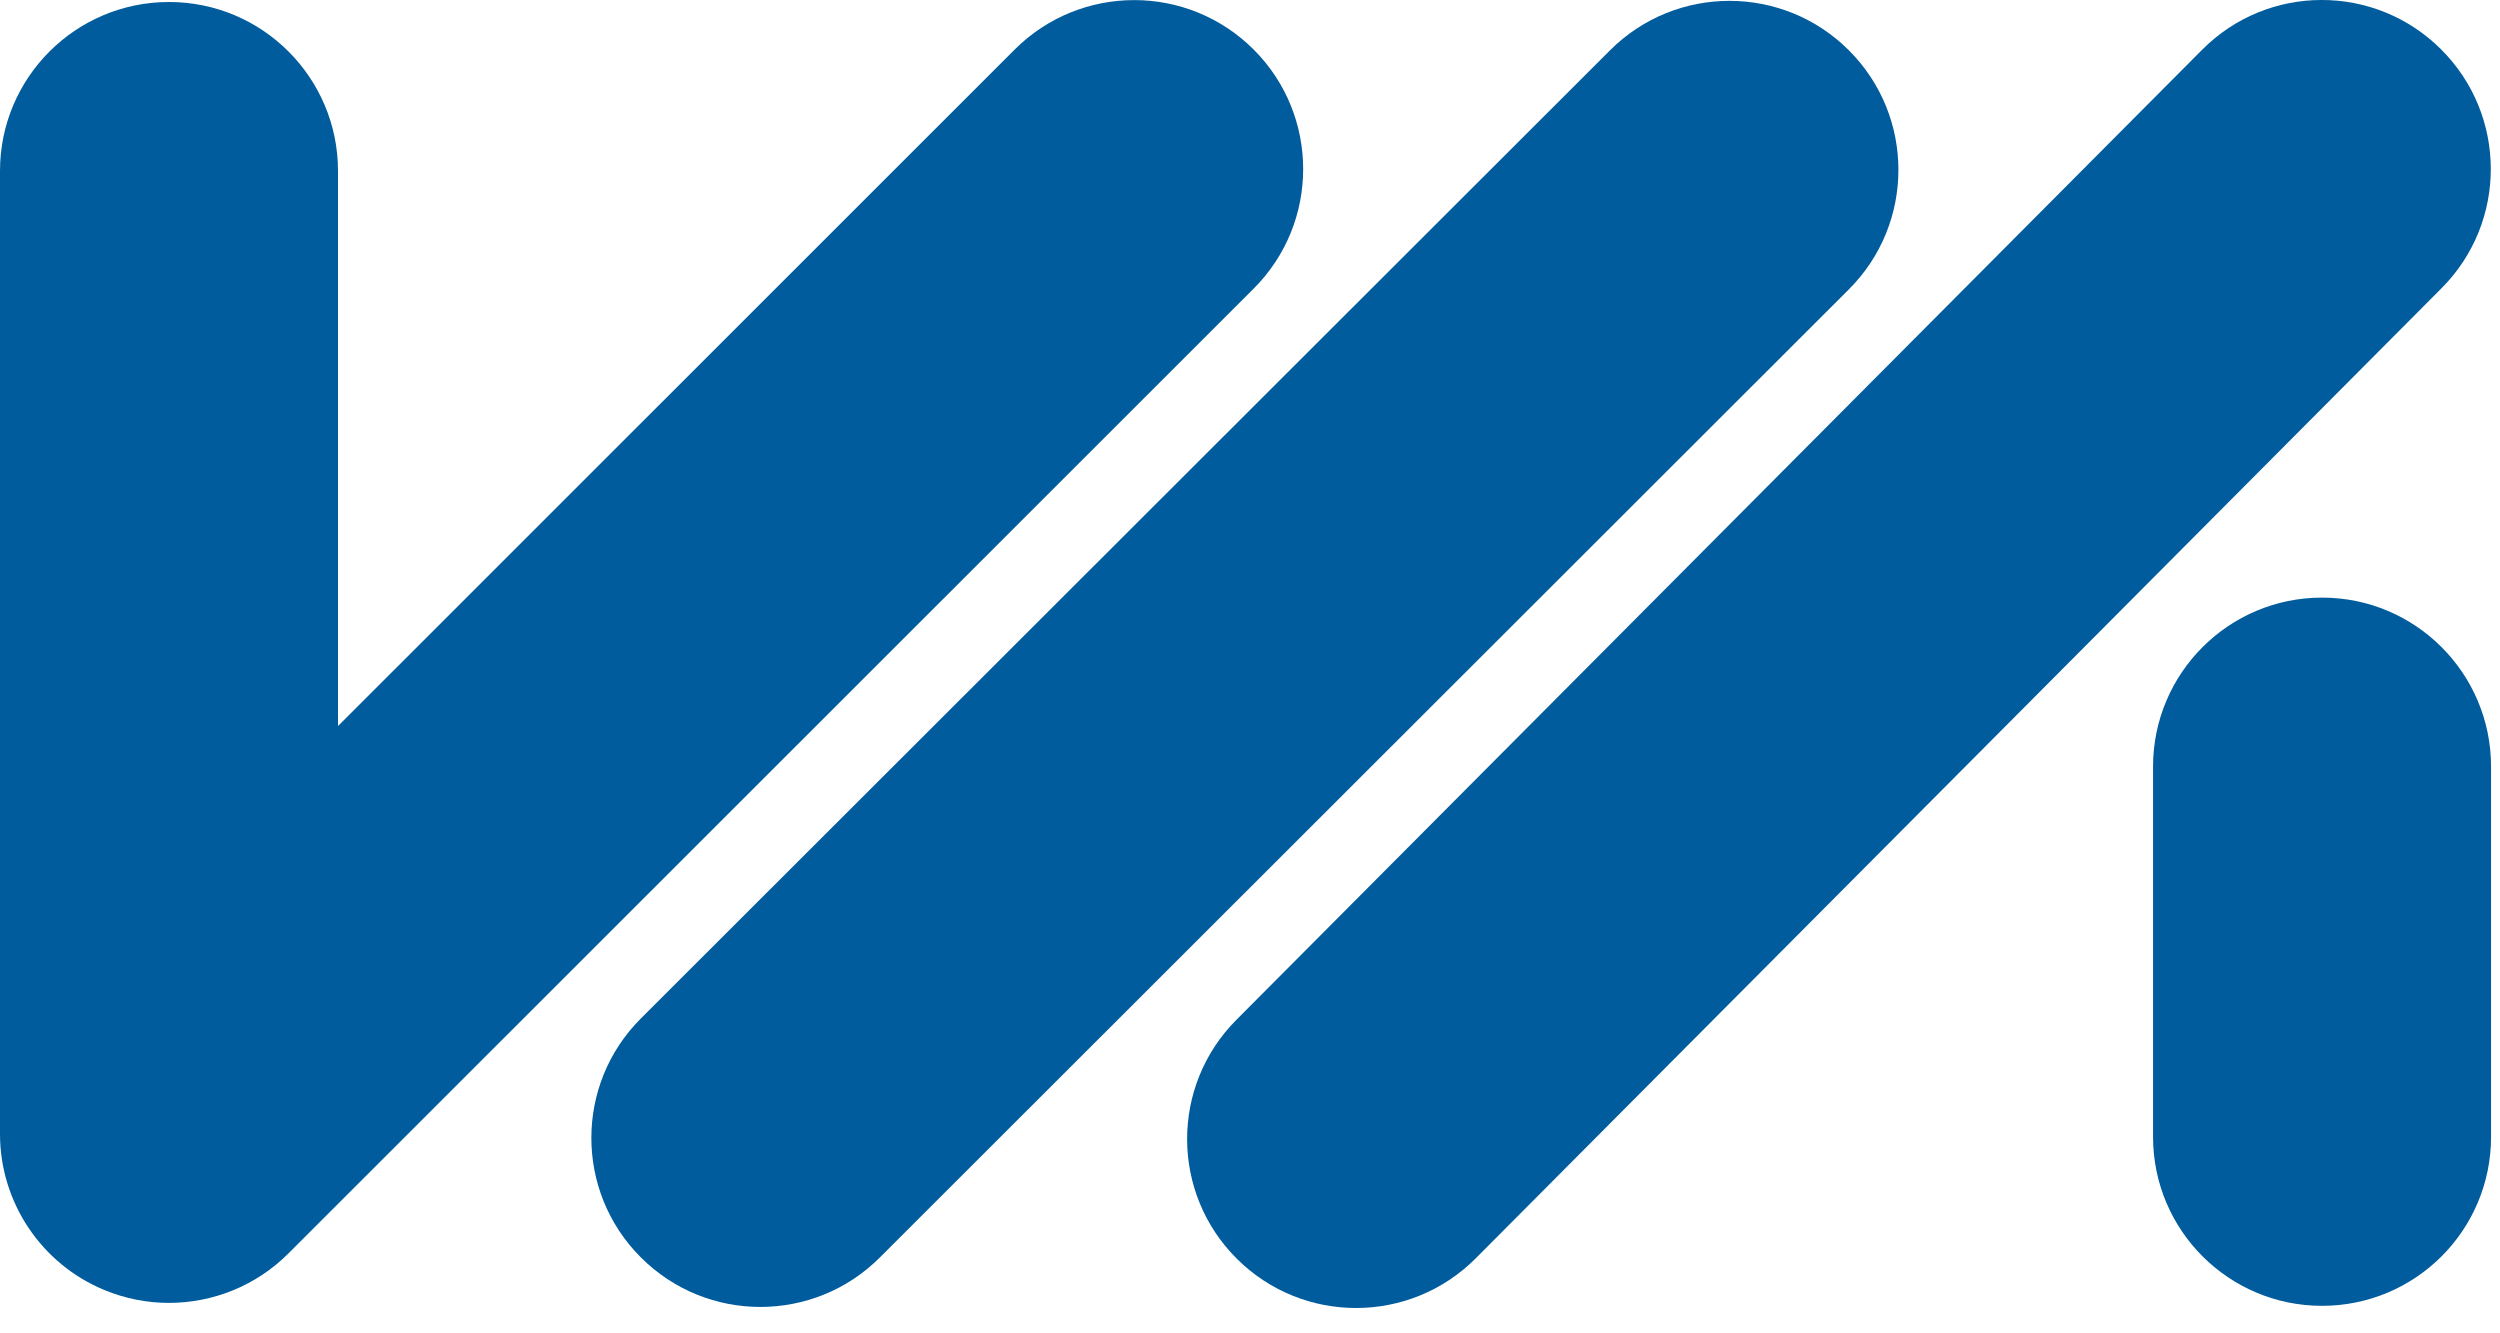
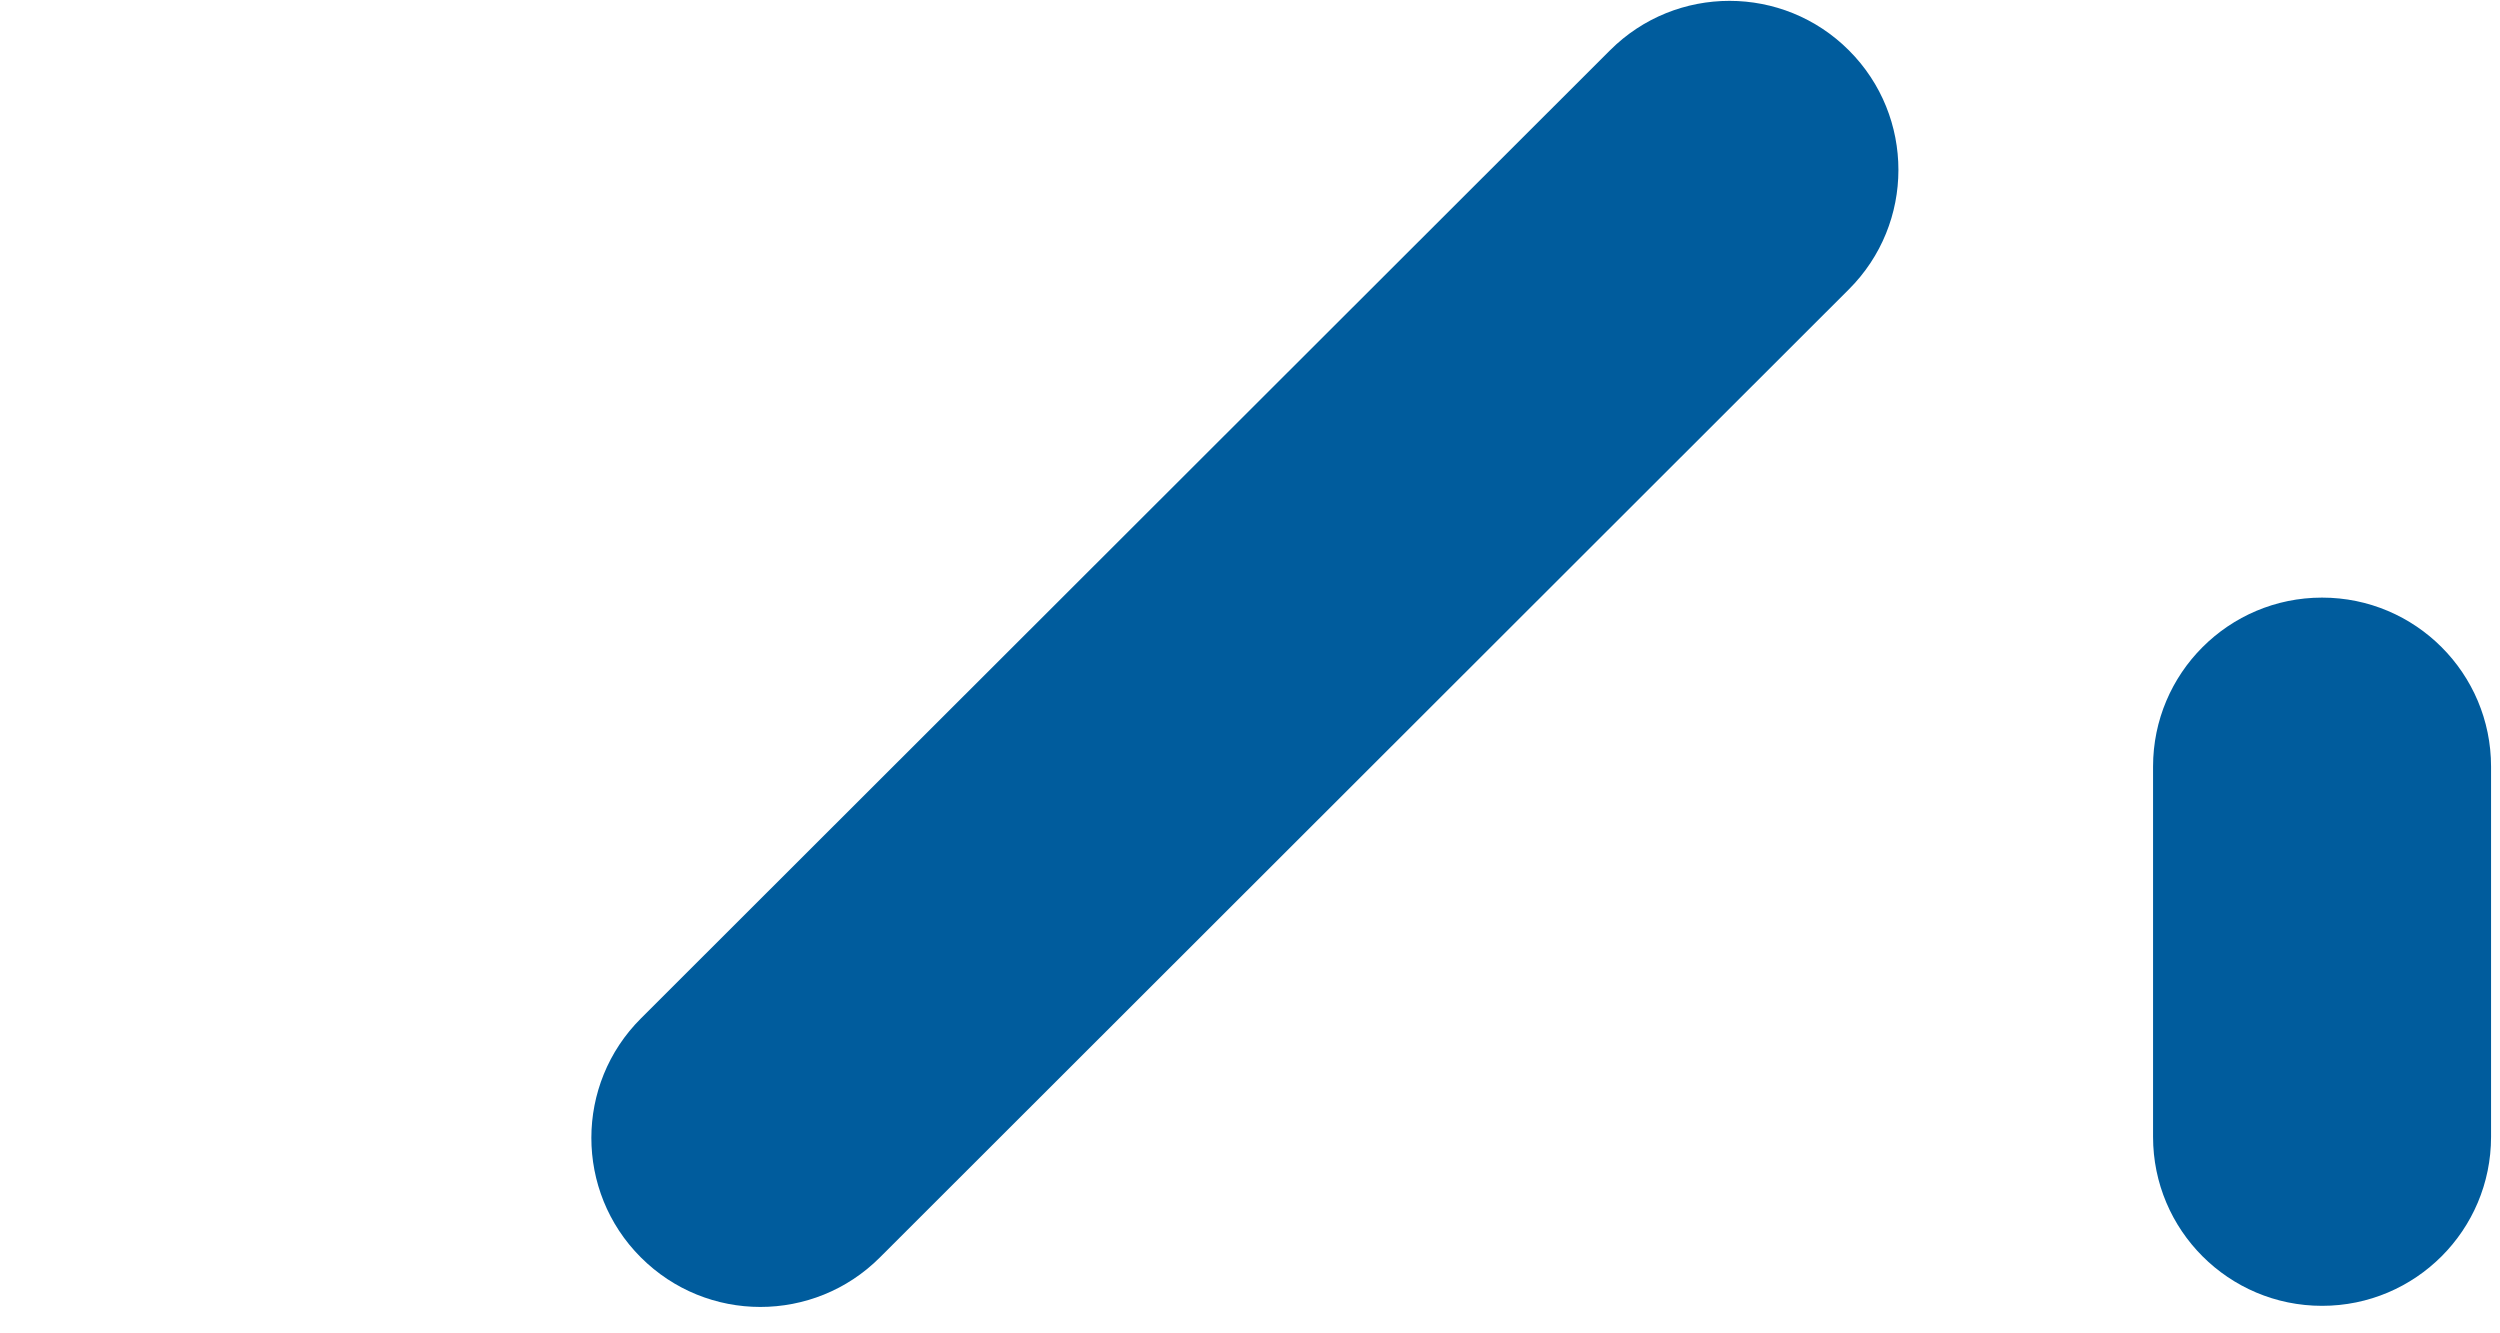
<svg xmlns="http://www.w3.org/2000/svg" data-testid="logo-icon" width="45" height="24" viewBox="0 0 45 24" fill="none">
-   <path d="M3.04 23.452C2.649 23.452 2.254 23.376 1.877 23.22C0.741 22.749 0 21.64 0 20.41V3.078C0 1.398 1.362 0.036 3.042 0.036C4.722 0.036 6.084 1.398 6.084 3.078V13.069L18.264 0.892C19.453 -0.295 21.378 -0.295 22.566 0.892C23.754 2.08 23.754 4.007 22.566 5.195L5.191 22.562C4.611 23.144 3.832 23.452 3.04 23.452Z" fill="#005C9D" />
  <path d="M13.686 23.525C12.907 23.525 12.128 23.227 11.534 22.632C10.347 21.444 10.348 19.517 11.537 18.331L28.981 0.905C30.169 -0.282 32.096 -0.281 33.282 0.908C34.469 2.096 34.468 4.023 33.279 5.209L15.837 22.635C15.243 23.229 14.464 23.525 13.686 23.525Z" fill="#005C9D" />
-   <path d="M24.41 23.544C23.634 23.544 22.858 23.25 22.264 22.658C21.073 21.473 21.069 19.547 22.255 18.357L39.638 0.896C40.822 -0.296 42.749 -0.299 43.938 0.887C45.129 2.072 45.134 3.998 43.948 5.188L26.565 22.648C25.971 23.245 25.19 23.544 24.41 23.544Z" fill="#005C9D" />
  <path d="M44.839 13.799V20.463C44.839 22.143 43.478 23.505 41.797 23.505C40.117 23.505 38.755 22.143 38.755 20.463V13.799C38.755 12.12 40.117 10.757 41.797 10.757C43.478 10.757 44.839 12.12 44.839 13.799Z" fill="#005C9D" />
</svg>